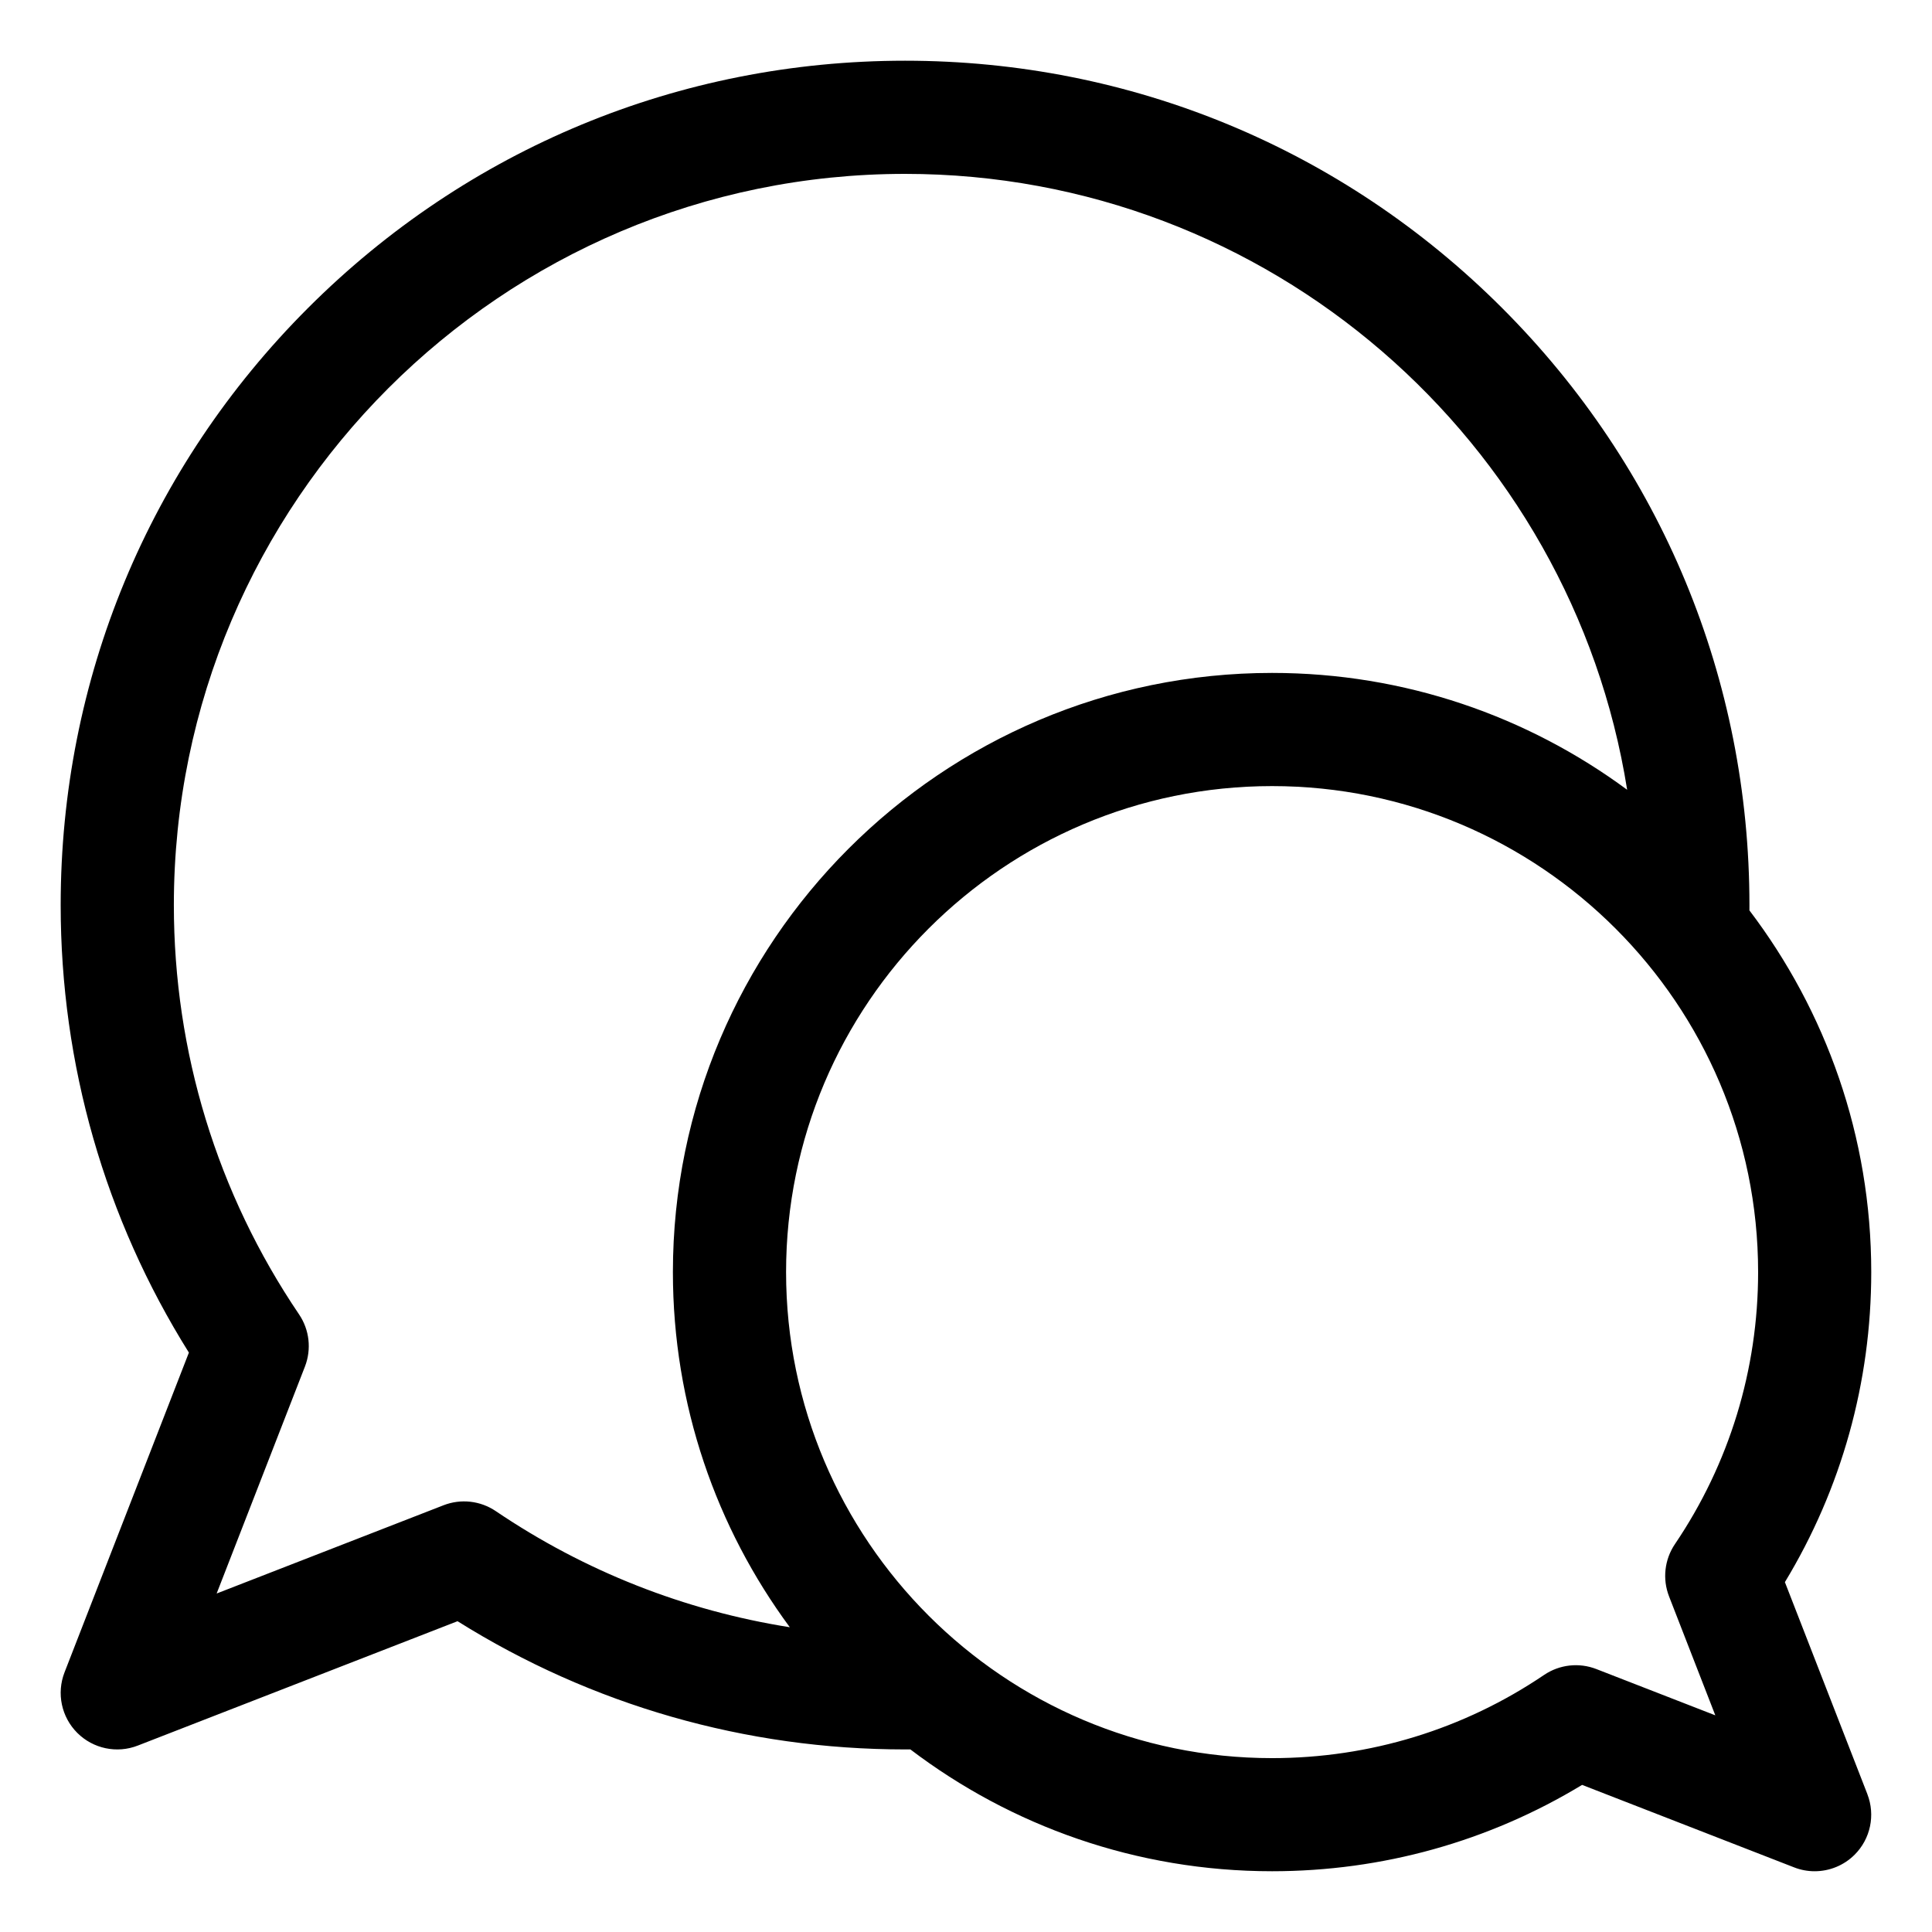
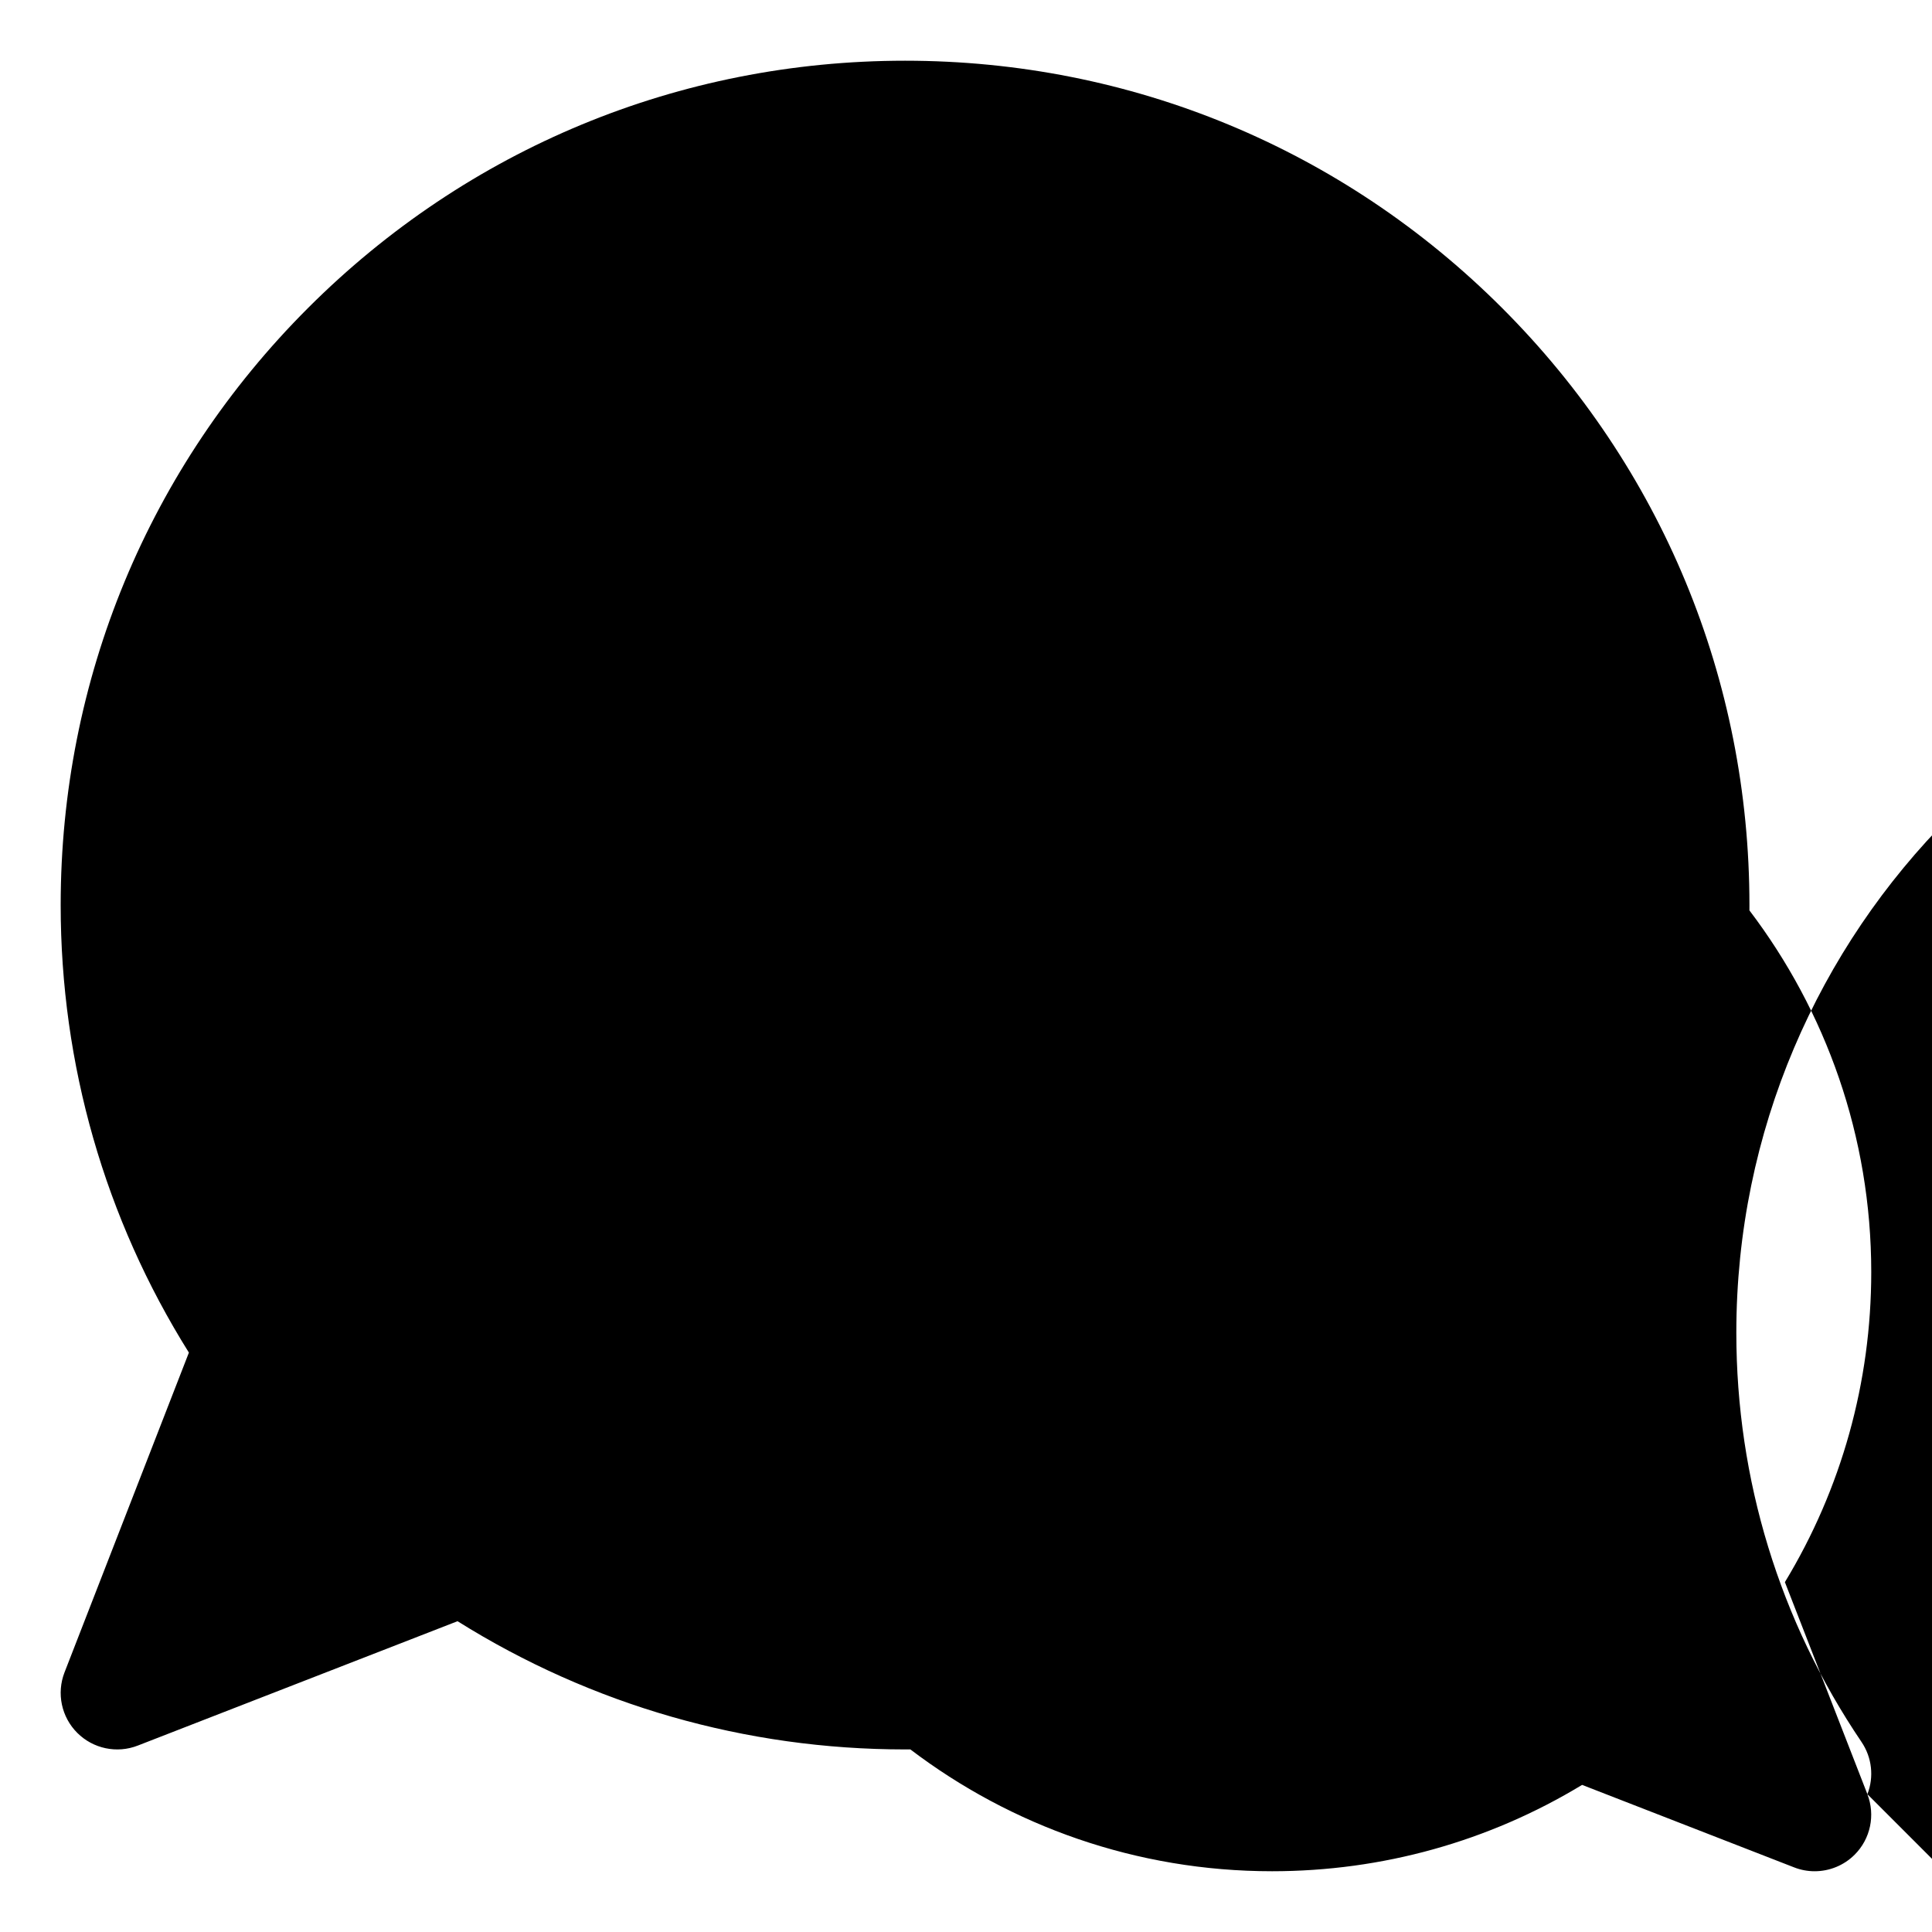
<svg xmlns="http://www.w3.org/2000/svg" fill="#000000" width="800px" height="800px" version="1.1" viewBox="144 144 512 512">
-   <path d="m638.88 619.48-21.863-56.199c14.992-24.746 22.883-52.98 22.883-82.156 0-35.98-12.039-69.199-32.285-95.859 0.004-0.477 0.004-0.945 0.004-1.406 0-59.77-23.273-115.96-65.539-158.23-42.262-42.262-98.457-65.539-158.23-65.539s-115.96 23.273-158.23 65.543c-42.262 42.262-65.539 98.453-65.539 158.22 0 42.23 11.723 83.066 33.98 118.6l-32.957 84.734c-2.156 5.543-0.836 11.836 3.371 16.039 4.203 4.203 10.496 5.531 16.039 3.371l84.738-32.961c35.535 22.258 76.363 33.98 118.6 33.98 0.457 0 0.93 0 1.406-0.004 26.656 20.254 59.875 32.285 95.859 32.285 29.18 0 57.414-7.887 82.156-22.883l56.199 21.863c1.762 0.688 3.606 1.023 5.434 1.02 3.906 0 7.742-1.527 10.605-4.394 4.195-4.199 5.516-10.488 3.359-16.031zm-377.33-76.574-60.137 23.391 23.395-60.137c1.785-4.594 1.203-9.762-1.559-13.84-21.703-32.066-33.176-69.574-33.176-108.46 0-106.85 86.93-193.78 193.78-193.78 96.453 0 176.66 70.844 191.36 163.22-26.352-19.453-58.902-30.969-94.098-30.969-87.551 0-158.79 71.23-158.79 158.79 0 35.203 11.52 67.758 30.98 94.113-27.836-4.402-54.348-14.82-77.922-30.773-4.078-2.758-9.25-3.34-13.84-1.555zm324.76 24.145 12.266 31.531-31.531-12.266c-4.586-1.785-9.762-1.203-13.84 1.555-21.309 14.426-46.238 22.051-72.086 22.051-71.02 0-128.8-57.781-128.8-128.8s57.777-128.8 128.8-128.8c71.023 0 128.8 57.777 128.8 128.8 0 25.848-7.625 50.773-22.047 72.086-2.758 4.078-3.344 9.25-1.559 13.84z" />
+   <path d="m638.88 619.48-21.863-56.199c14.992-24.746 22.883-52.98 22.883-82.156 0-35.98-12.039-69.199-32.285-95.859 0.004-0.477 0.004-0.945 0.004-1.406 0-59.77-23.273-115.96-65.539-158.23-42.262-42.262-98.457-65.539-158.23-65.539s-115.96 23.273-158.23 65.543c-42.262 42.262-65.539 98.453-65.539 158.22 0 42.23 11.723 83.066 33.98 118.6l-32.957 84.734c-2.156 5.543-0.836 11.836 3.371 16.039 4.203 4.203 10.496 5.531 16.039 3.371l84.738-32.961c35.535 22.258 76.363 33.98 118.6 33.98 0.457 0 0.93 0 1.406-0.004 26.656 20.254 59.875 32.285 95.859 32.285 29.18 0 57.414-7.887 82.156-22.883l56.199 21.863c1.762 0.688 3.606 1.023 5.434 1.02 3.906 0 7.742-1.527 10.605-4.394 4.195-4.199 5.516-10.488 3.359-16.031zc1.785-4.594 1.203-9.762-1.559-13.84-21.703-32.066-33.176-69.574-33.176-108.46 0-106.85 86.93-193.78 193.78-193.78 96.453 0 176.66 70.844 191.36 163.22-26.352-19.453-58.902-30.969-94.098-30.969-87.551 0-158.79 71.23-158.79 158.79 0 35.203 11.52 67.758 30.98 94.113-27.836-4.402-54.348-14.82-77.922-30.773-4.078-2.758-9.25-3.34-13.84-1.555zm324.76 24.145 12.266 31.531-31.531-12.266c-4.586-1.785-9.762-1.203-13.84 1.555-21.309 14.426-46.238 22.051-72.086 22.051-71.02 0-128.8-57.781-128.8-128.8s57.777-128.8 128.8-128.8c71.023 0 128.8 57.777 128.8 128.8 0 25.848-7.625 50.773-22.047 72.086-2.758 4.078-3.344 9.25-1.559 13.84z" />
</svg>